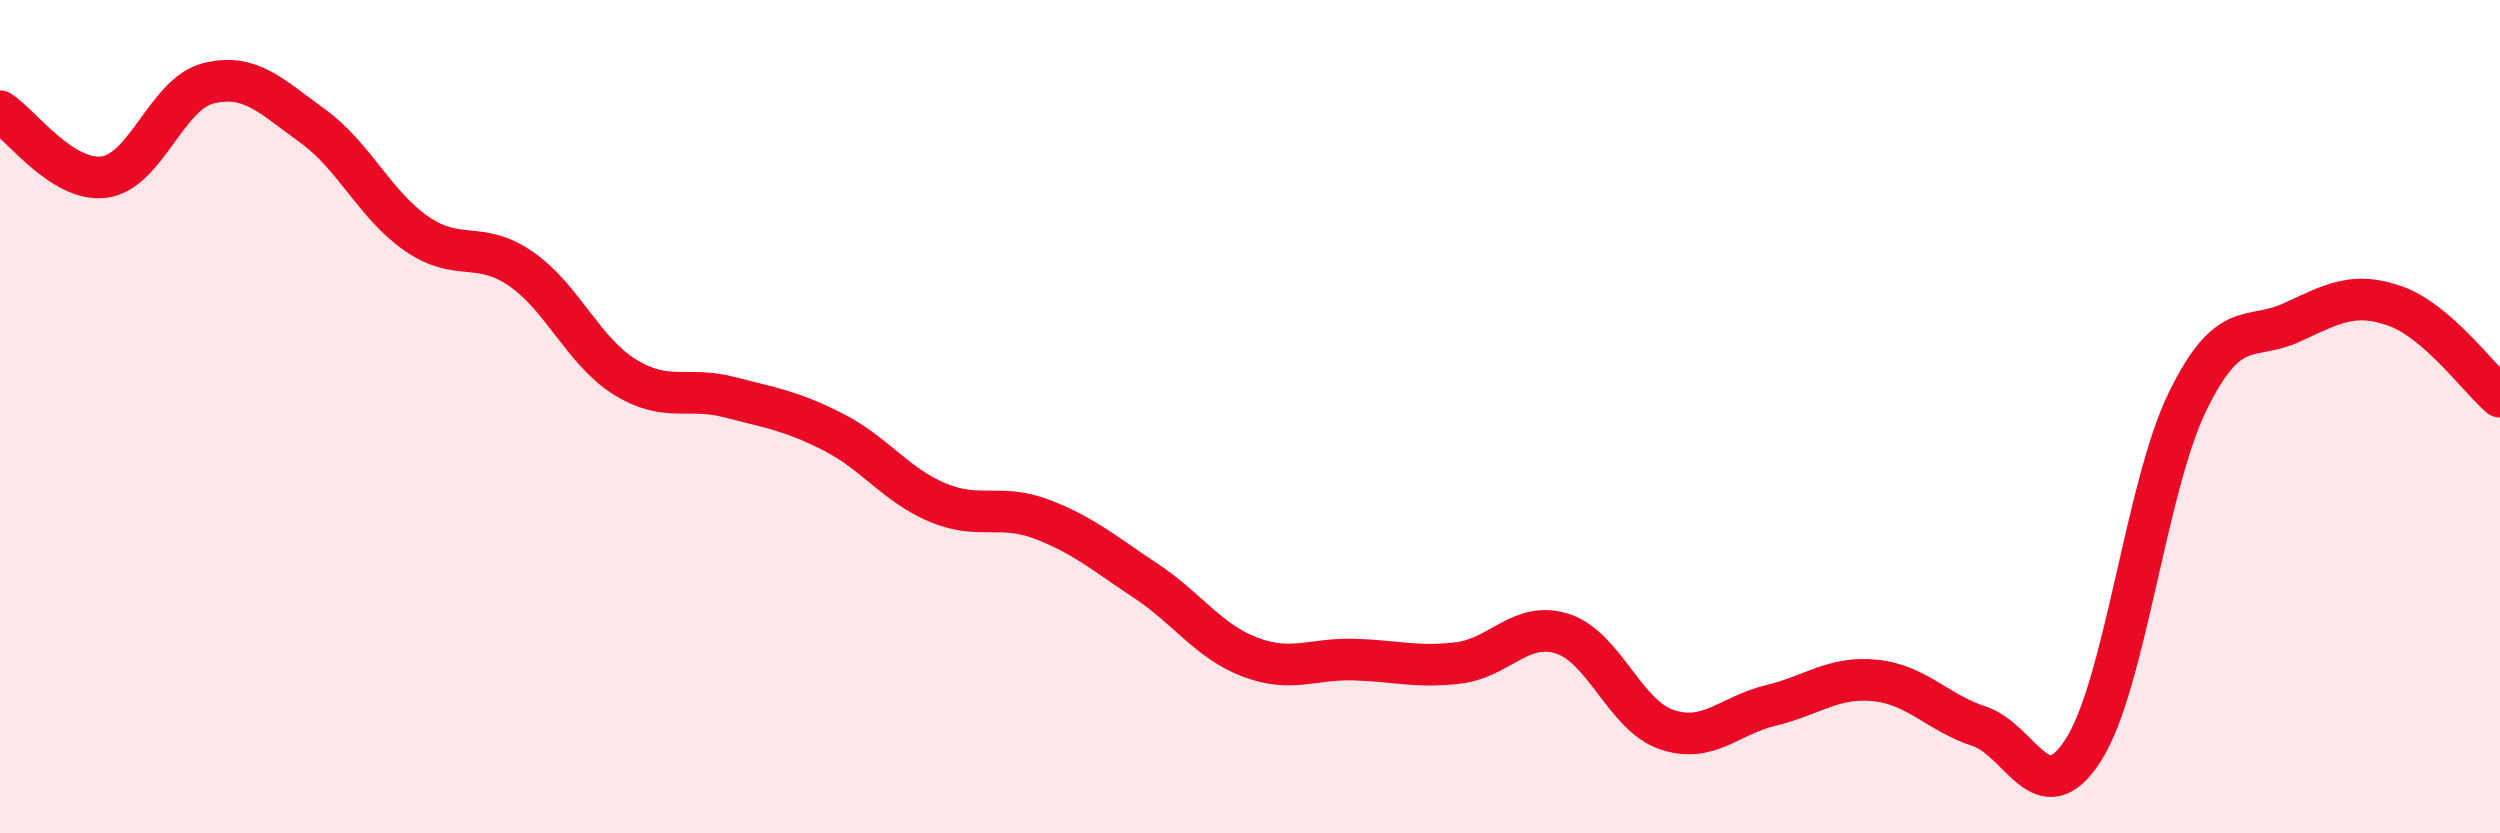
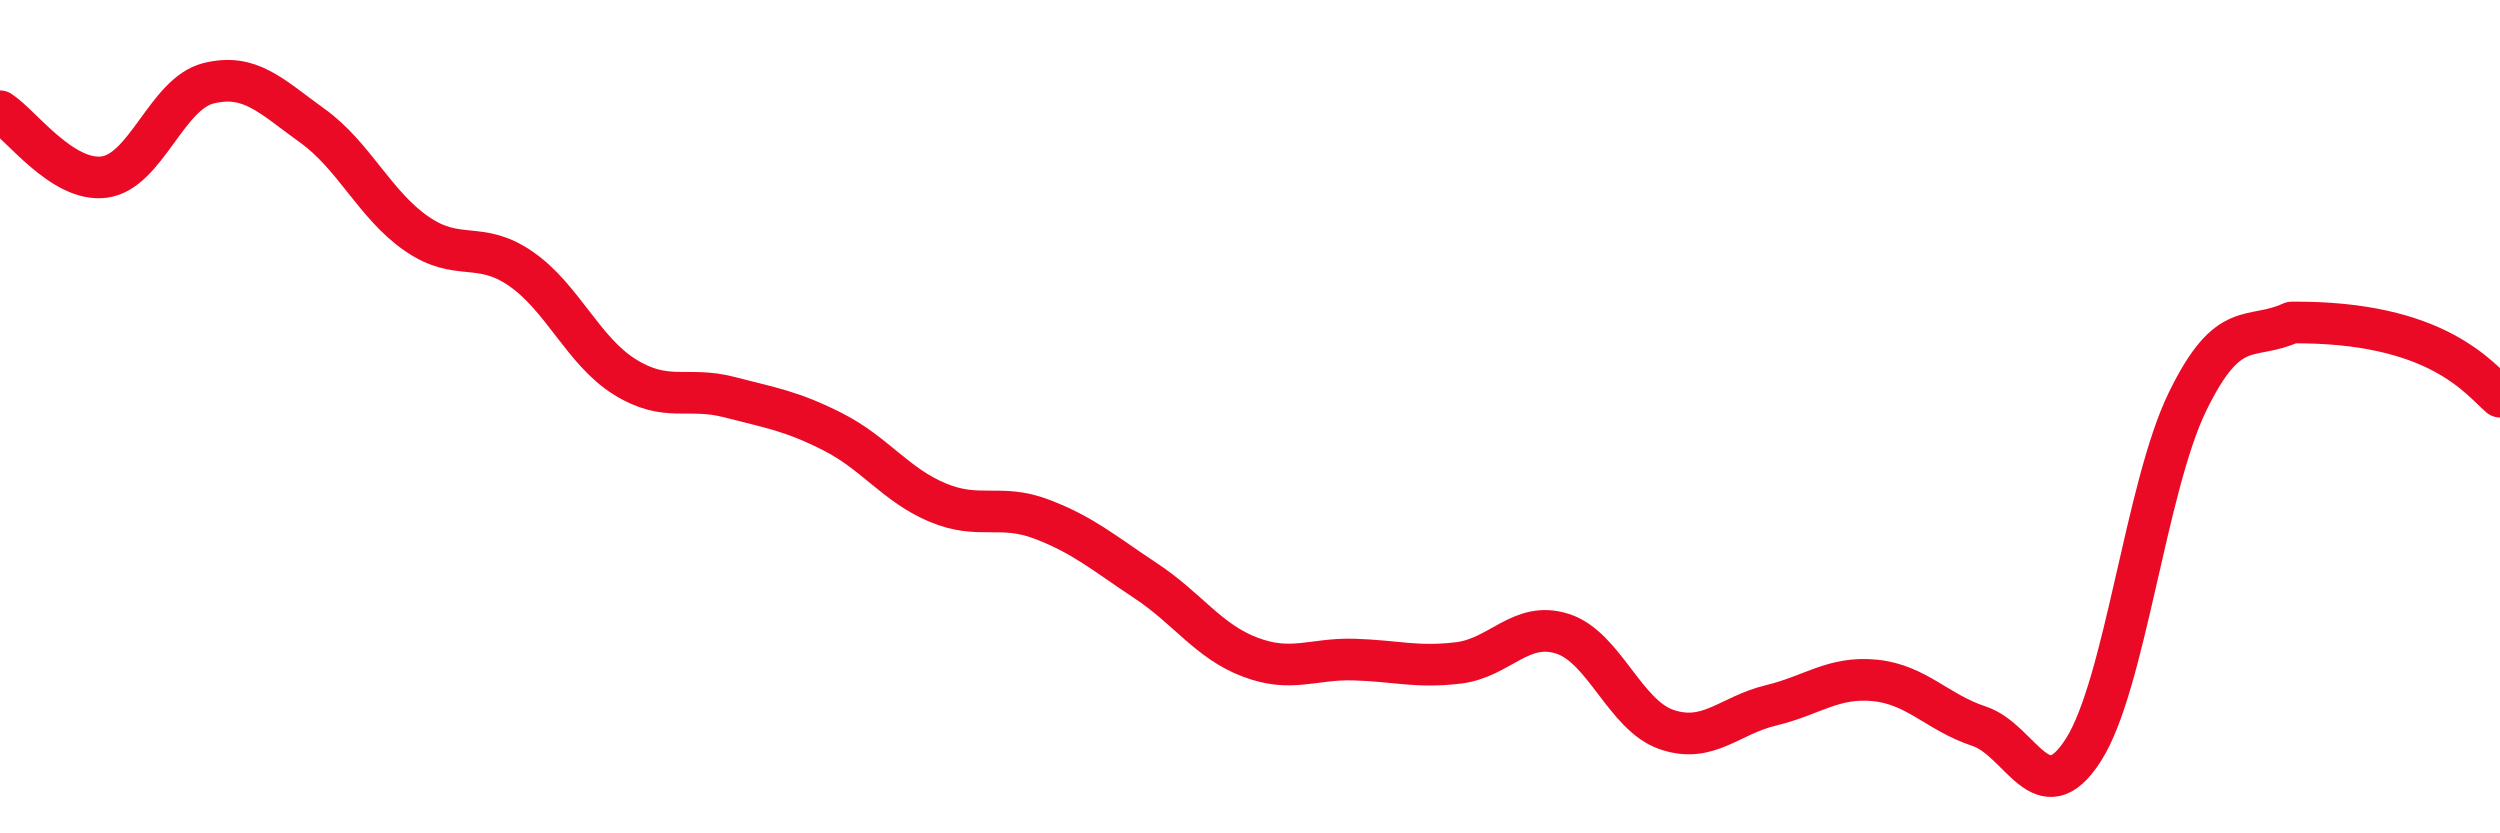
<svg xmlns="http://www.w3.org/2000/svg" width="60" height="20" viewBox="0 0 60 20">
-   <path d="M 0,2.67 C 0.5,2.99 1.5,4.38 2.5,4.25 C 3.5,4.12 4,2.25 5,2 C 6,1.75 6.5,2.3 7.5,3.02 C 8.5,3.74 9,4.92 10,5.61 C 11,6.3 11.5,5.76 12.5,6.45 C 13.5,7.14 14,8.43 15,9.05 C 16,9.67 16.5,9.27 17.5,9.53 C 18.5,9.79 19,9.86 20,10.37 C 21,10.88 21.5,11.64 22.5,12.06 C 23.5,12.48 24,12.08 25,12.46 C 26,12.84 26.5,13.28 27.5,13.94 C 28.5,14.6 29,15.39 30,15.77 C 31,16.15 31.5,15.8 32.5,15.83 C 33.5,15.86 34,16.03 35,15.91 C 36,15.79 36.5,14.89 37.5,15.21 C 38.5,15.53 39,17.17 40,17.51 C 41,17.85 41.5,17.17 42.5,16.93 C 43.5,16.69 44,16.23 45,16.33 C 46,16.43 46.5,17.1 47.5,17.43 C 48.5,17.76 49,19.56 50,18 C 51,16.44 51.5,11.69 52.5,9.64 C 53.5,7.59 54,8.2 55,7.74 C 56,7.28 56.5,6.99 57.5,7.35 C 58.5,7.71 59.5,9.09 60,9.52L60 20L0 20Z" fill="#EB0A25" opacity="0.1" stroke-linecap="round" stroke-linejoin="round" />
-   <path d="M 0,2.67 C 0.5,2.99 1.5,4.38 2.5,4.25 C 3.5,4.12 4,2.25 5,2 C 6,1.75 6.5,2.3 7.5,3.02 C 8.5,3.74 9,4.92 10,5.61 C 11,6.3 11.5,5.76 12.5,6.45 C 13.5,7.14 14,8.43 15,9.05 C 16,9.67 16.5,9.27 17.5,9.53 C 18.5,9.79 19,9.86 20,10.37 C 21,10.88 21.5,11.64 22.5,12.06 C 23.5,12.48 24,12.08 25,12.46 C 26,12.84 26.5,13.28 27.5,13.94 C 28.5,14.6 29,15.39 30,15.77 C 31,16.15 31.5,15.8 32.5,15.83 C 33.5,15.86 34,16.03 35,15.91 C 36,15.79 36.5,14.89 37.5,15.21 C 38.5,15.53 39,17.17 40,17.51 C 41,17.85 41.5,17.17 42.5,16.93 C 43.5,16.69 44,16.23 45,16.33 C 46,16.43 46.5,17.1 47.5,17.43 C 48.5,17.76 49,19.56 50,18 C 51,16.44 51.5,11.69 52.5,9.64 C 53.5,7.59 54,8.2 55,7.74 C 56,7.28 56.5,6.99 57.5,7.35 C 58.5,7.71 59.5,9.09 60,9.52" stroke="#EB0A25" stroke-width="1" fill="none" stroke-linecap="round" stroke-linejoin="round" />
+   <path d="M 0,2.67 C 0.5,2.99 1.5,4.38 2.5,4.25 C 3.5,4.12 4,2.25 5,2 C 6,1.75 6.5,2.3 7.5,3.02 C 8.5,3.74 9,4.92 10,5.61 C 11,6.3 11.5,5.76 12.5,6.45 C 13.5,7.14 14,8.43 15,9.05 C 16,9.67 16.5,9.27 17.5,9.53 C 18.5,9.79 19,9.86 20,10.37 C 21,10.88 21.5,11.64 22.5,12.06 C 23.5,12.48 24,12.08 25,12.46 C 26,12.84 26.5,13.28 27.5,13.94 C 28.5,14.6 29,15.39 30,15.77 C 31,16.15 31.5,15.8 32.5,15.83 C 33.5,15.86 34,16.03 35,15.91 C 36,15.79 36.5,14.89 37.5,15.21 C 38.5,15.53 39,17.17 40,17.51 C 41,17.85 41.5,17.17 42.5,16.93 C 43.5,16.69 44,16.23 45,16.33 C 46,16.43 46.5,17.1 47.5,17.43 C 48.5,17.76 49,19.56 50,18 C 51,16.44 51.5,11.69 52.5,9.64 C 53.5,7.59 54,8.2 55,7.74 C 58.5,7.71 59.5,9.09 60,9.52" stroke="#EB0A25" stroke-width="1" fill="none" stroke-linecap="round" stroke-linejoin="round" />
</svg>